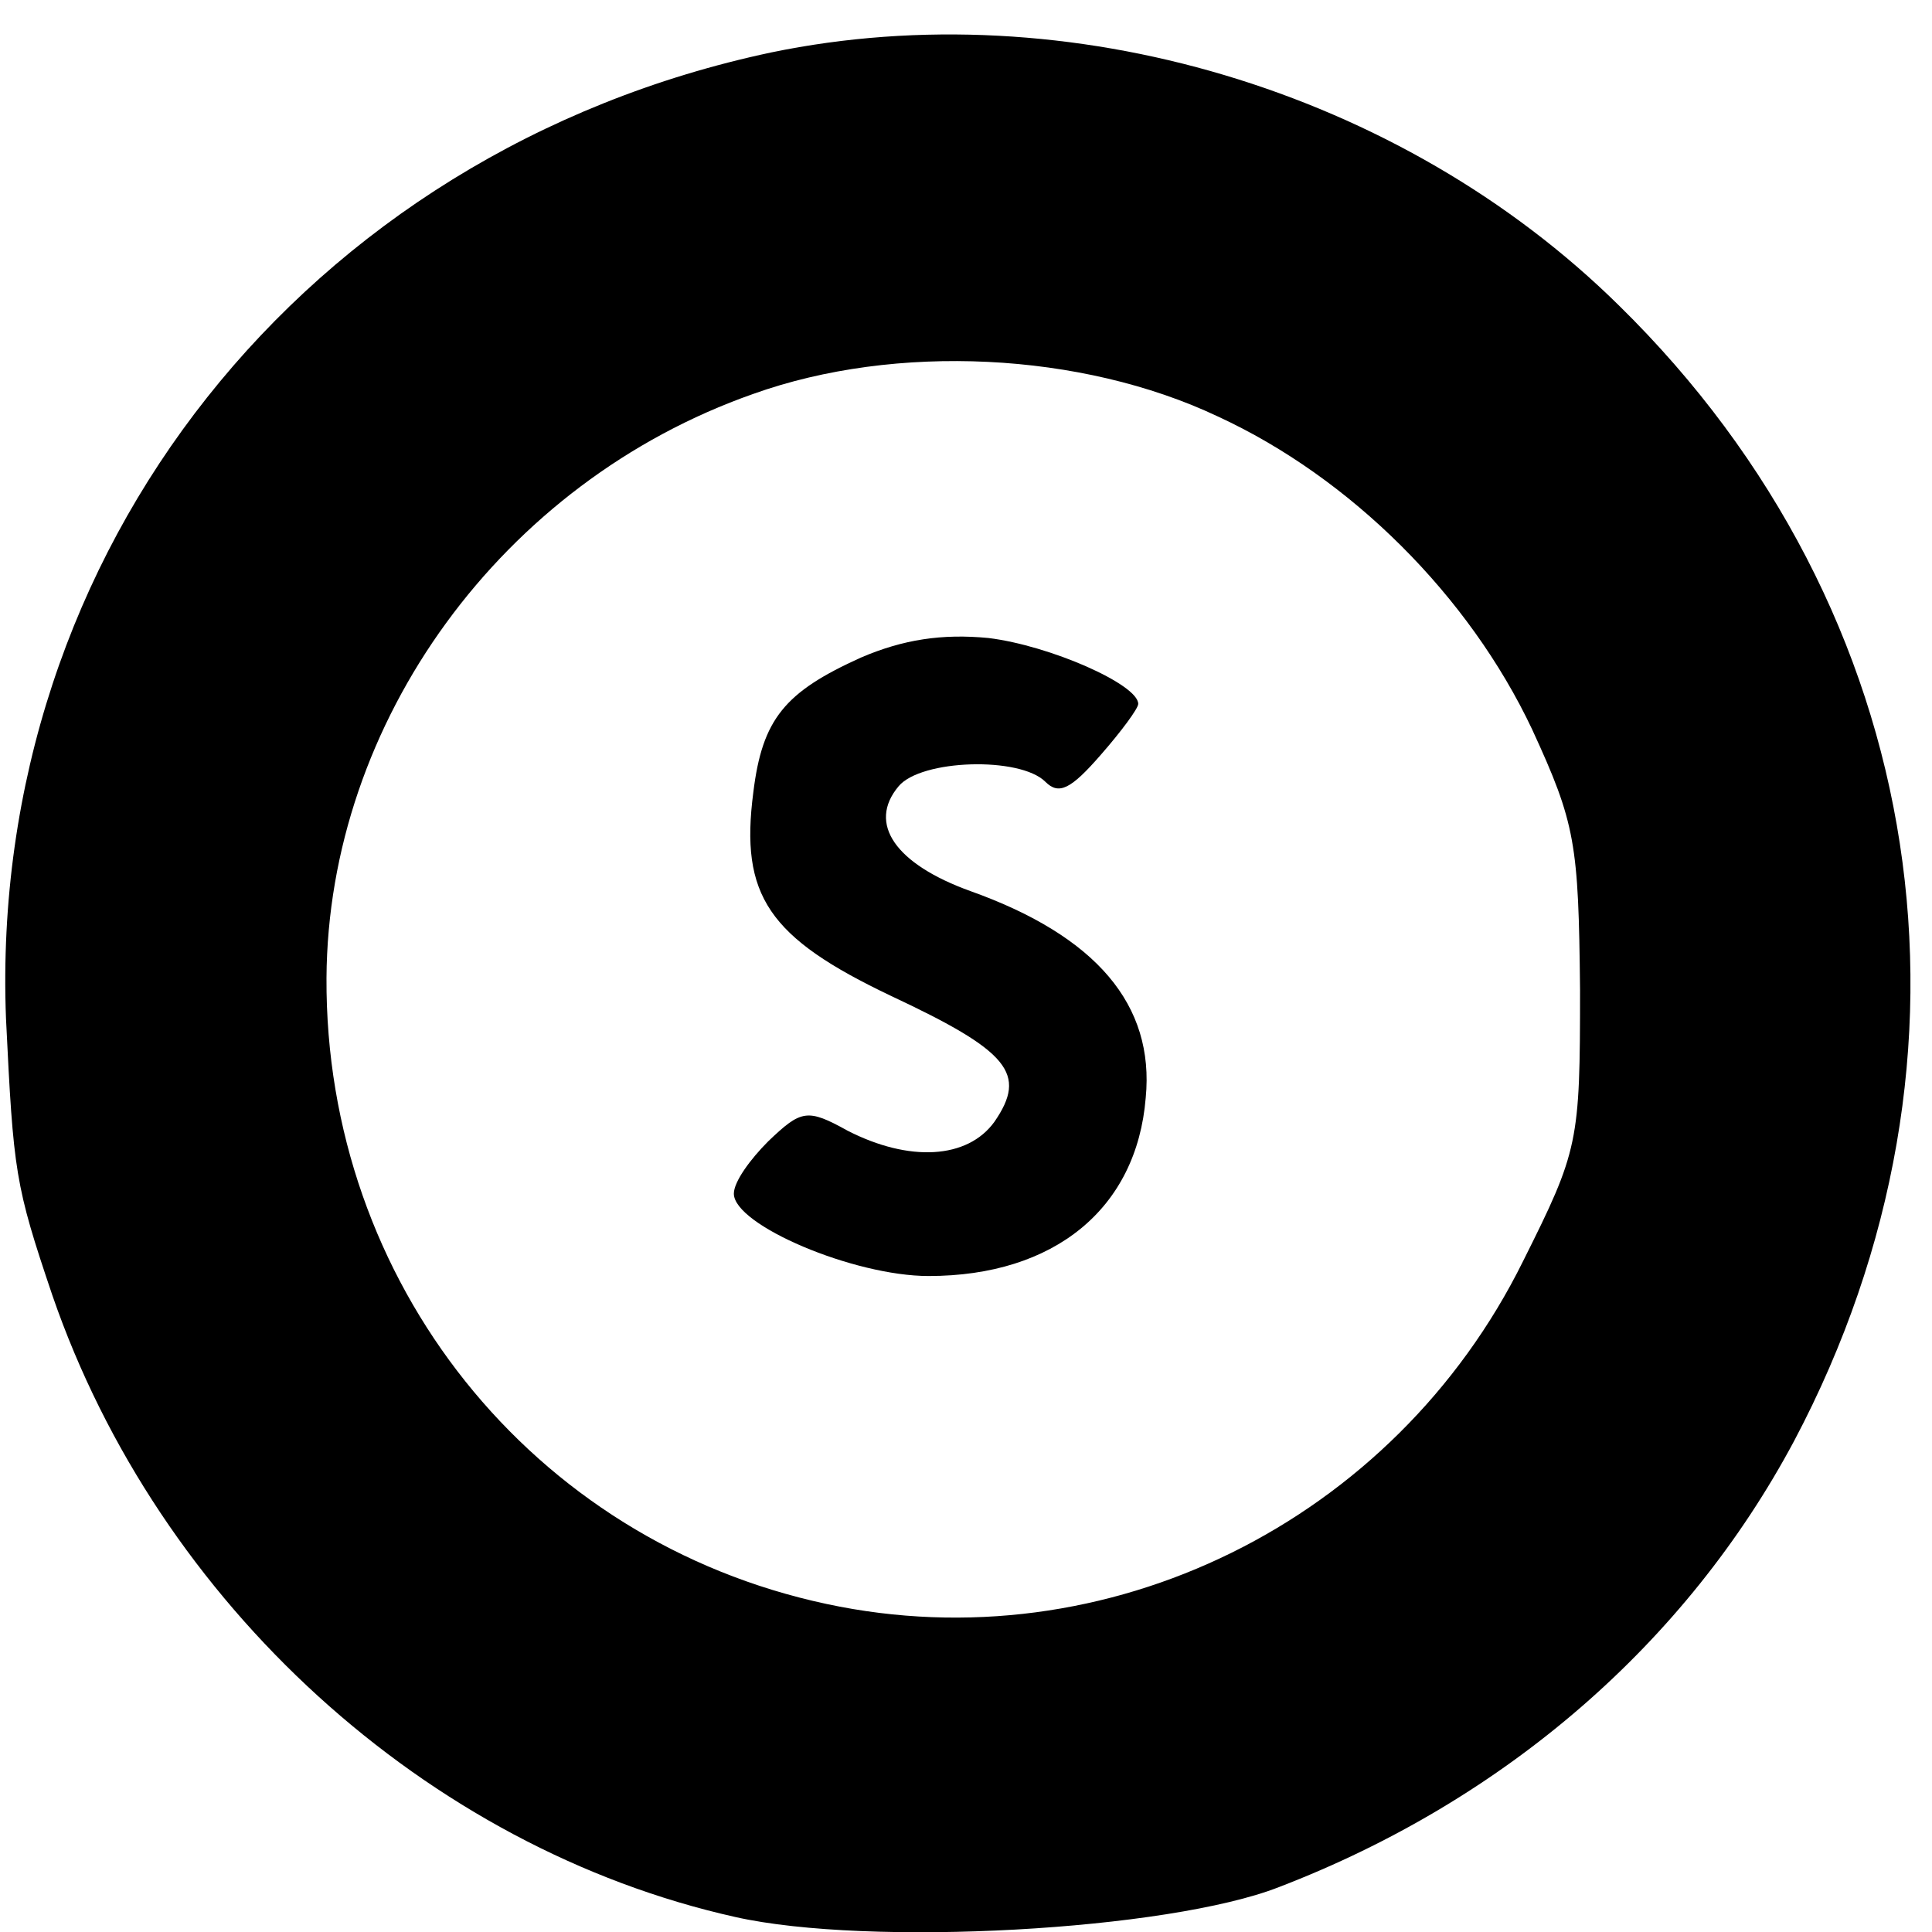
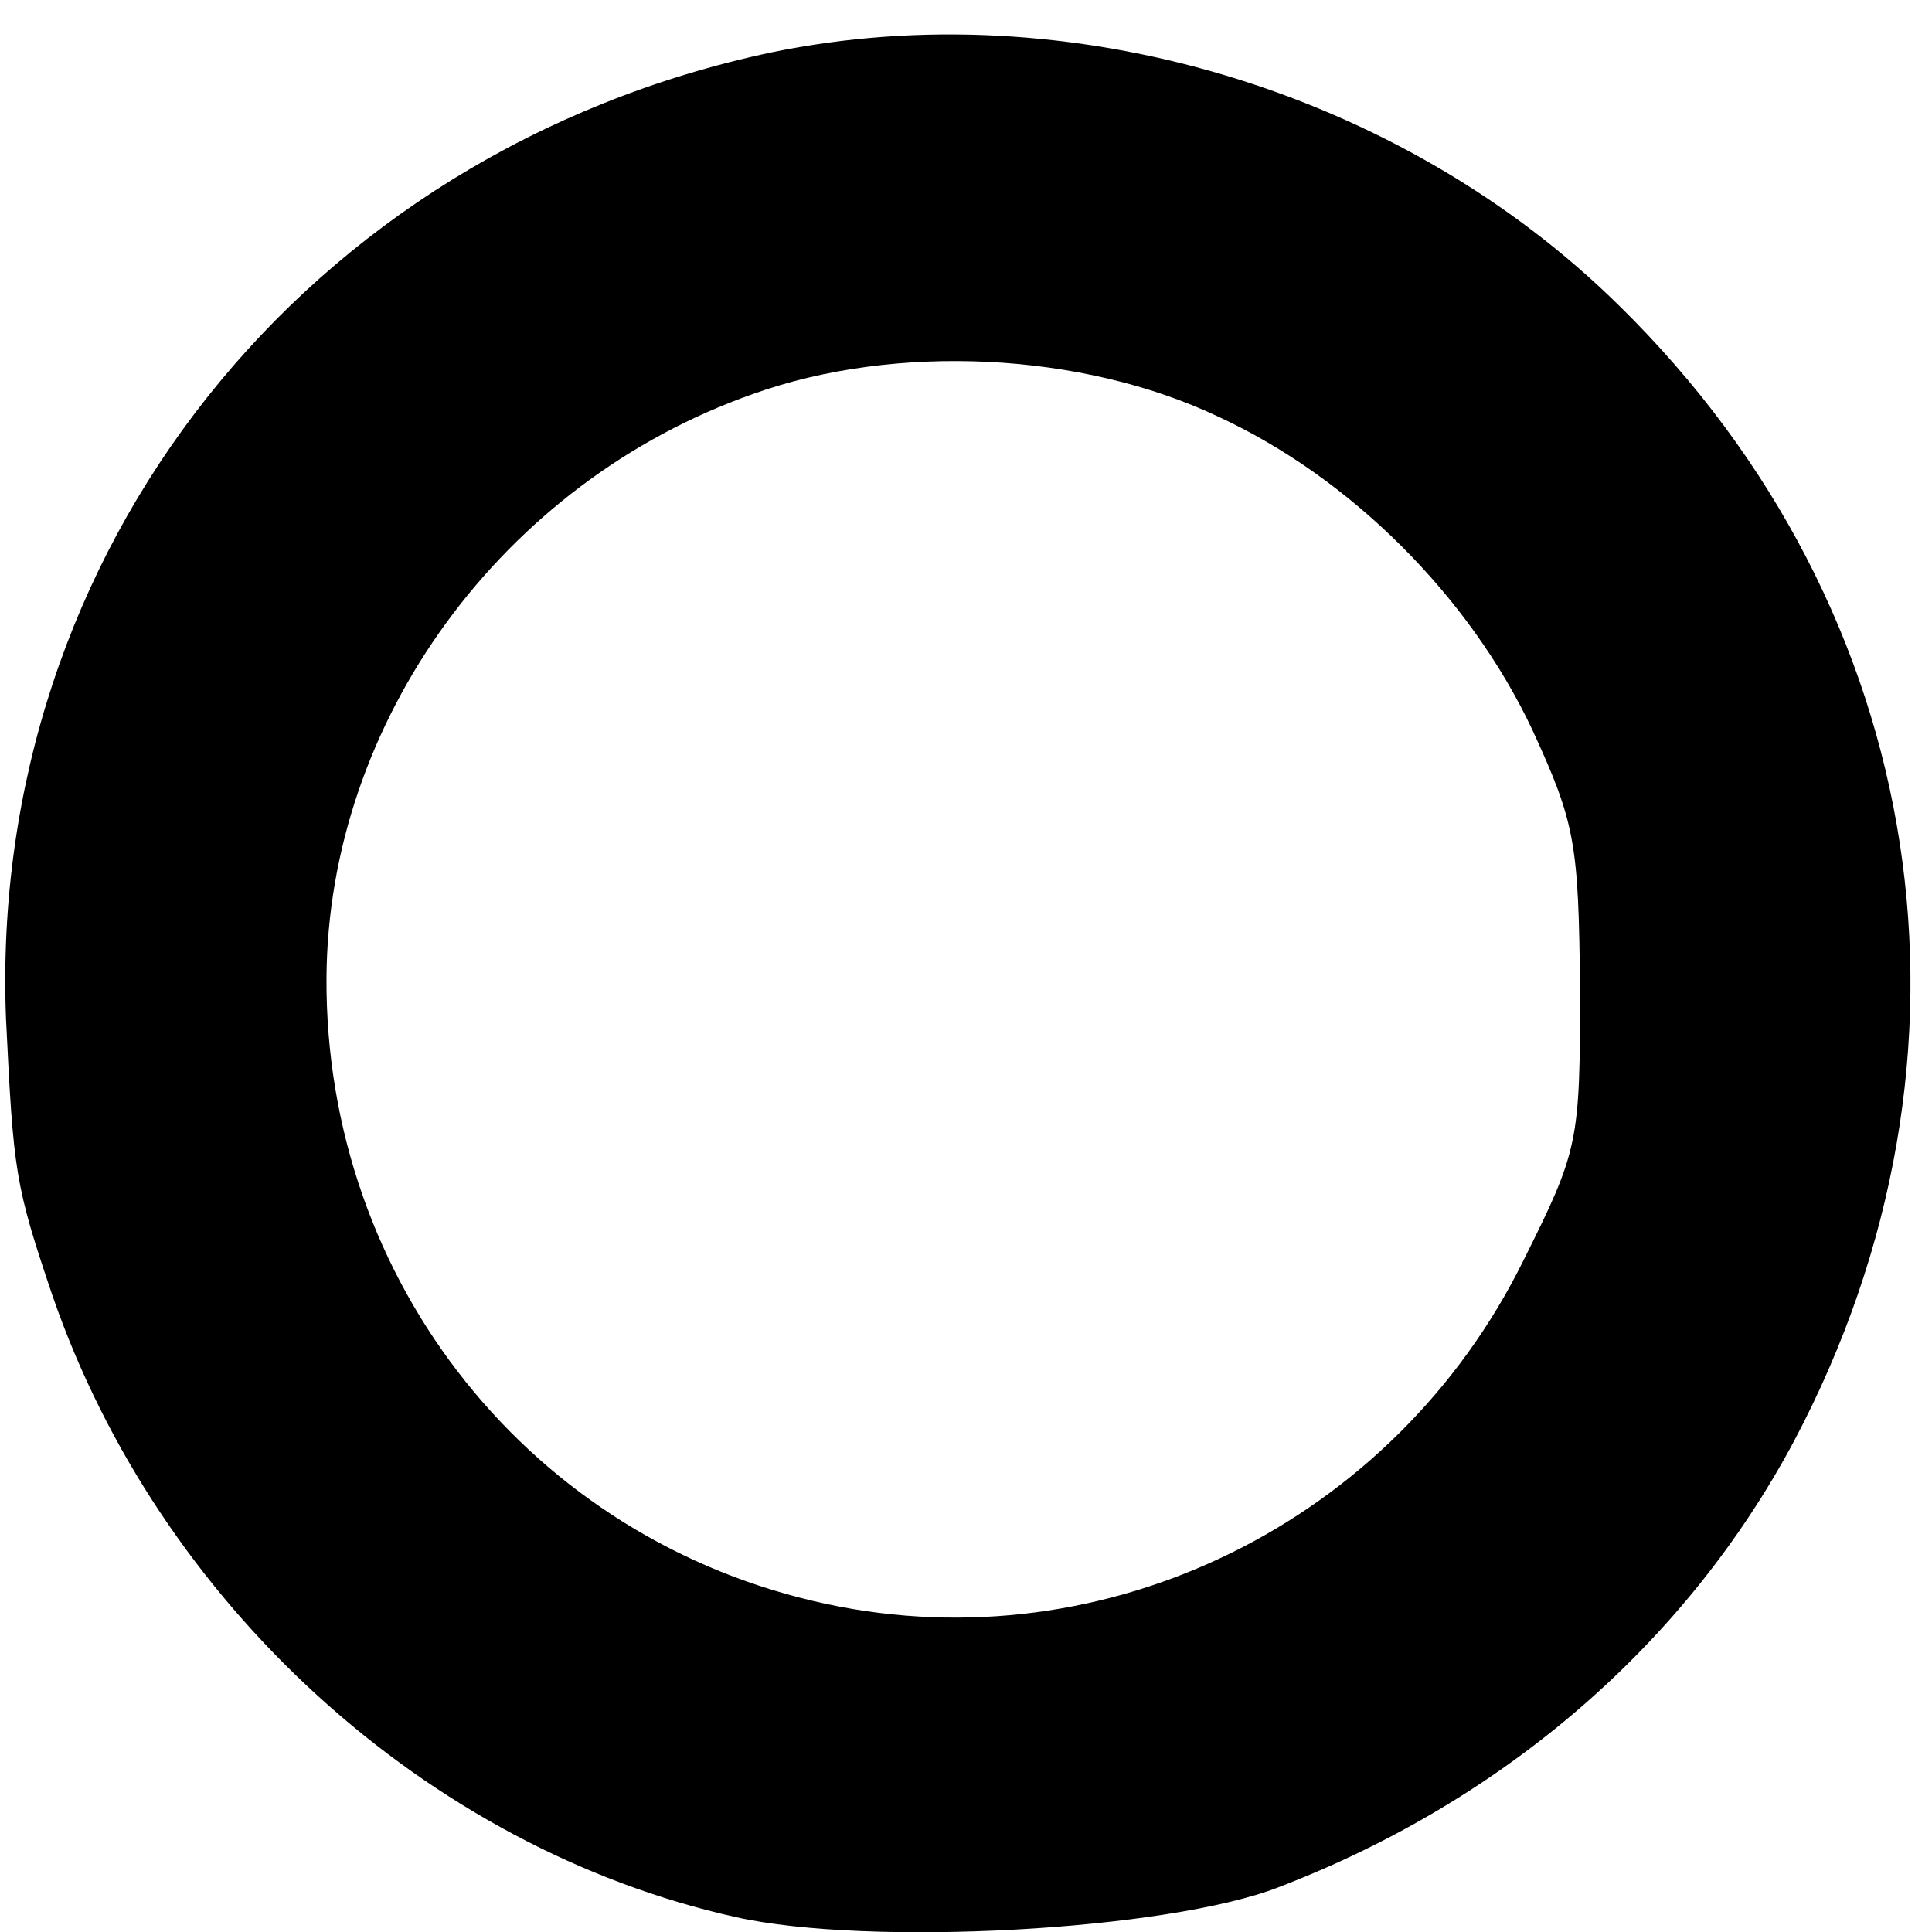
<svg xmlns="http://www.w3.org/2000/svg" version="1.0" width="129pt" height="129pt" viewBox="0 0 129 129" preserveAspectRatio="xMidYMid meet">
  <g transform="translate(0,129) scale(0.1,-0.1)" fill="#000000" stroke="none">
    <path d="M515 1255 c-311 -66 -523 -333 -511 -645 5 -103 6 -111 31 -185 71 -206 250 -369 456 -415 89 -20 289 -9 363 20 151 58 272 163 344 298 136 257 91 554 -117 758 -146 144 -368 210 -566 169z m298 -243 c89 -41 168 -120 210 -209 29 -63 31 -76 32 -174 0 -102 -1 -107 -38 -181 -86 -174 -278 -269 -465 -229 -197 42 -335 215 -334 418 1 171 117 331 285 390 95 34 219 28 310 -15z" />
-     <path d="M575 851 c-51 -23 -66 -41 -72 -90 -9 -69 10 -97 92 -136 79 -37 91 -52 69 -84 -18 -25 -57 -27 -98 -6 -27 15 -31 14 -53 -7 -12 -12 -23 -27 -23 -35 0 -21 80 -55 130 -55 84 0 139 45 145 119 6 62 -33 108 -117 138 -50 18 -69 45 -48 70 15 18 81 20 98 3 9 -9 17 -5 37 18 14 16 25 31 25 34 0 13 -59 39 -100 44 -31 3 -57 -1 -85 -13z" />
  </g>
</svg>